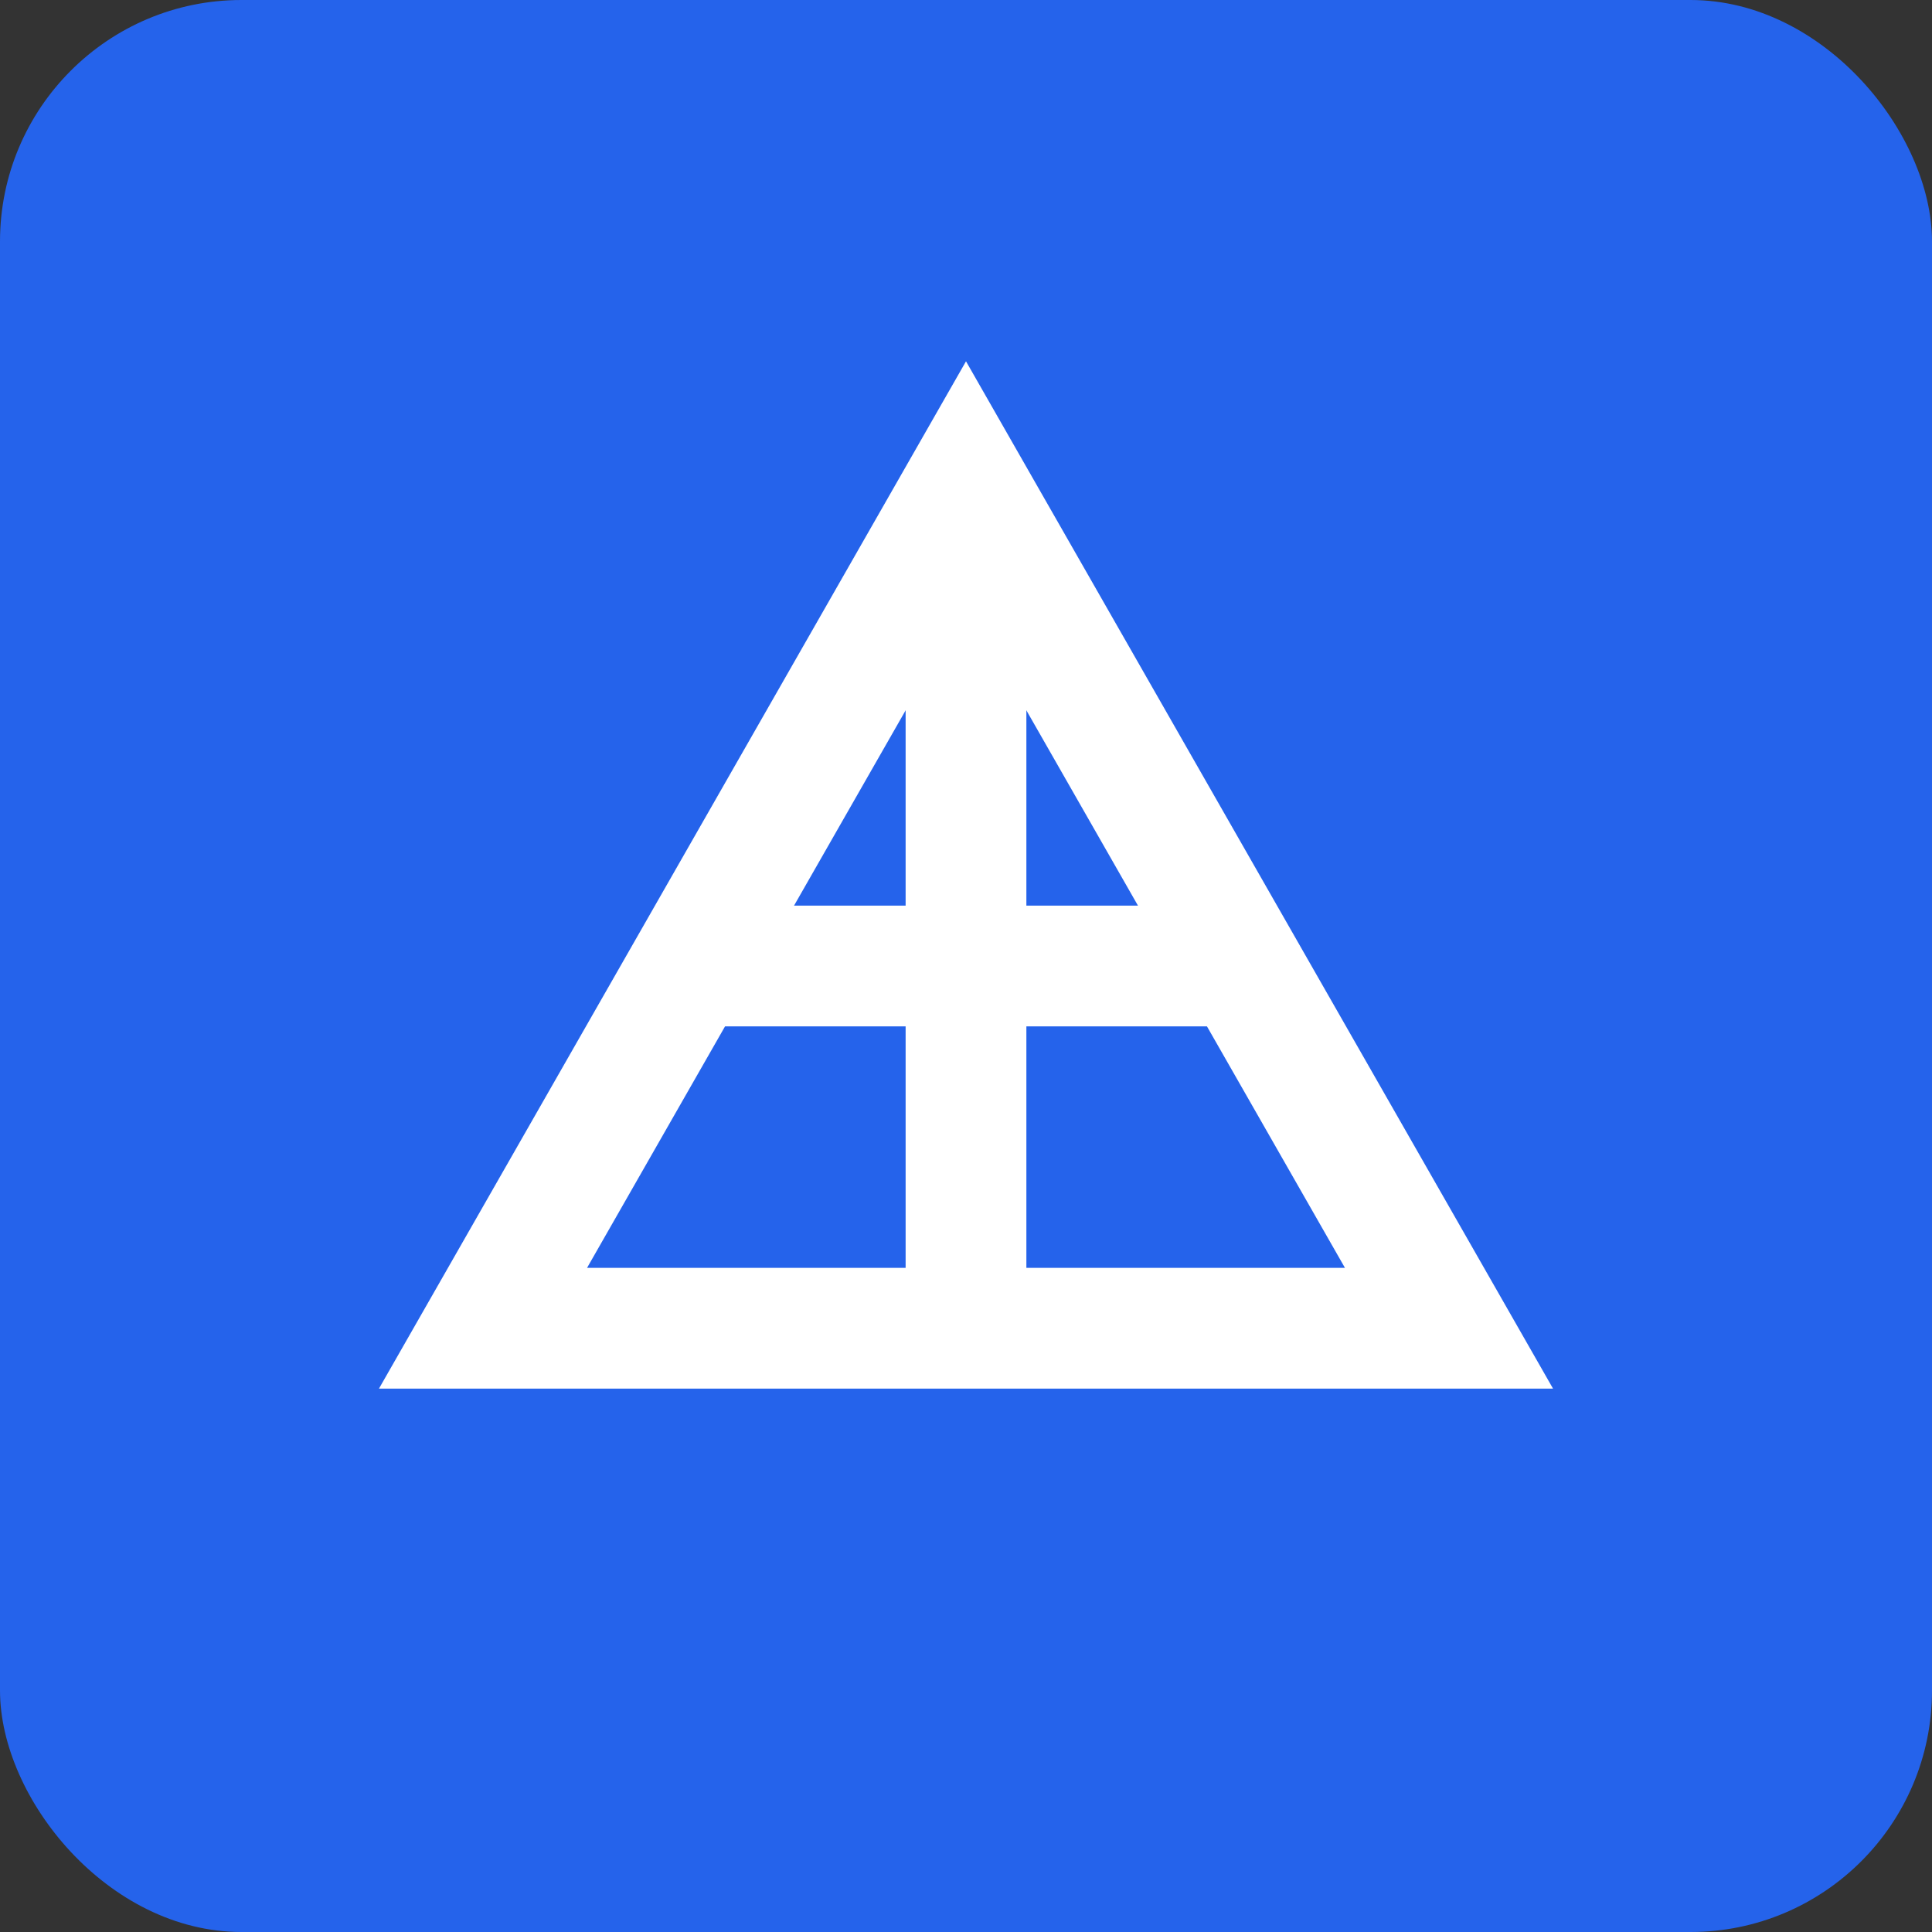
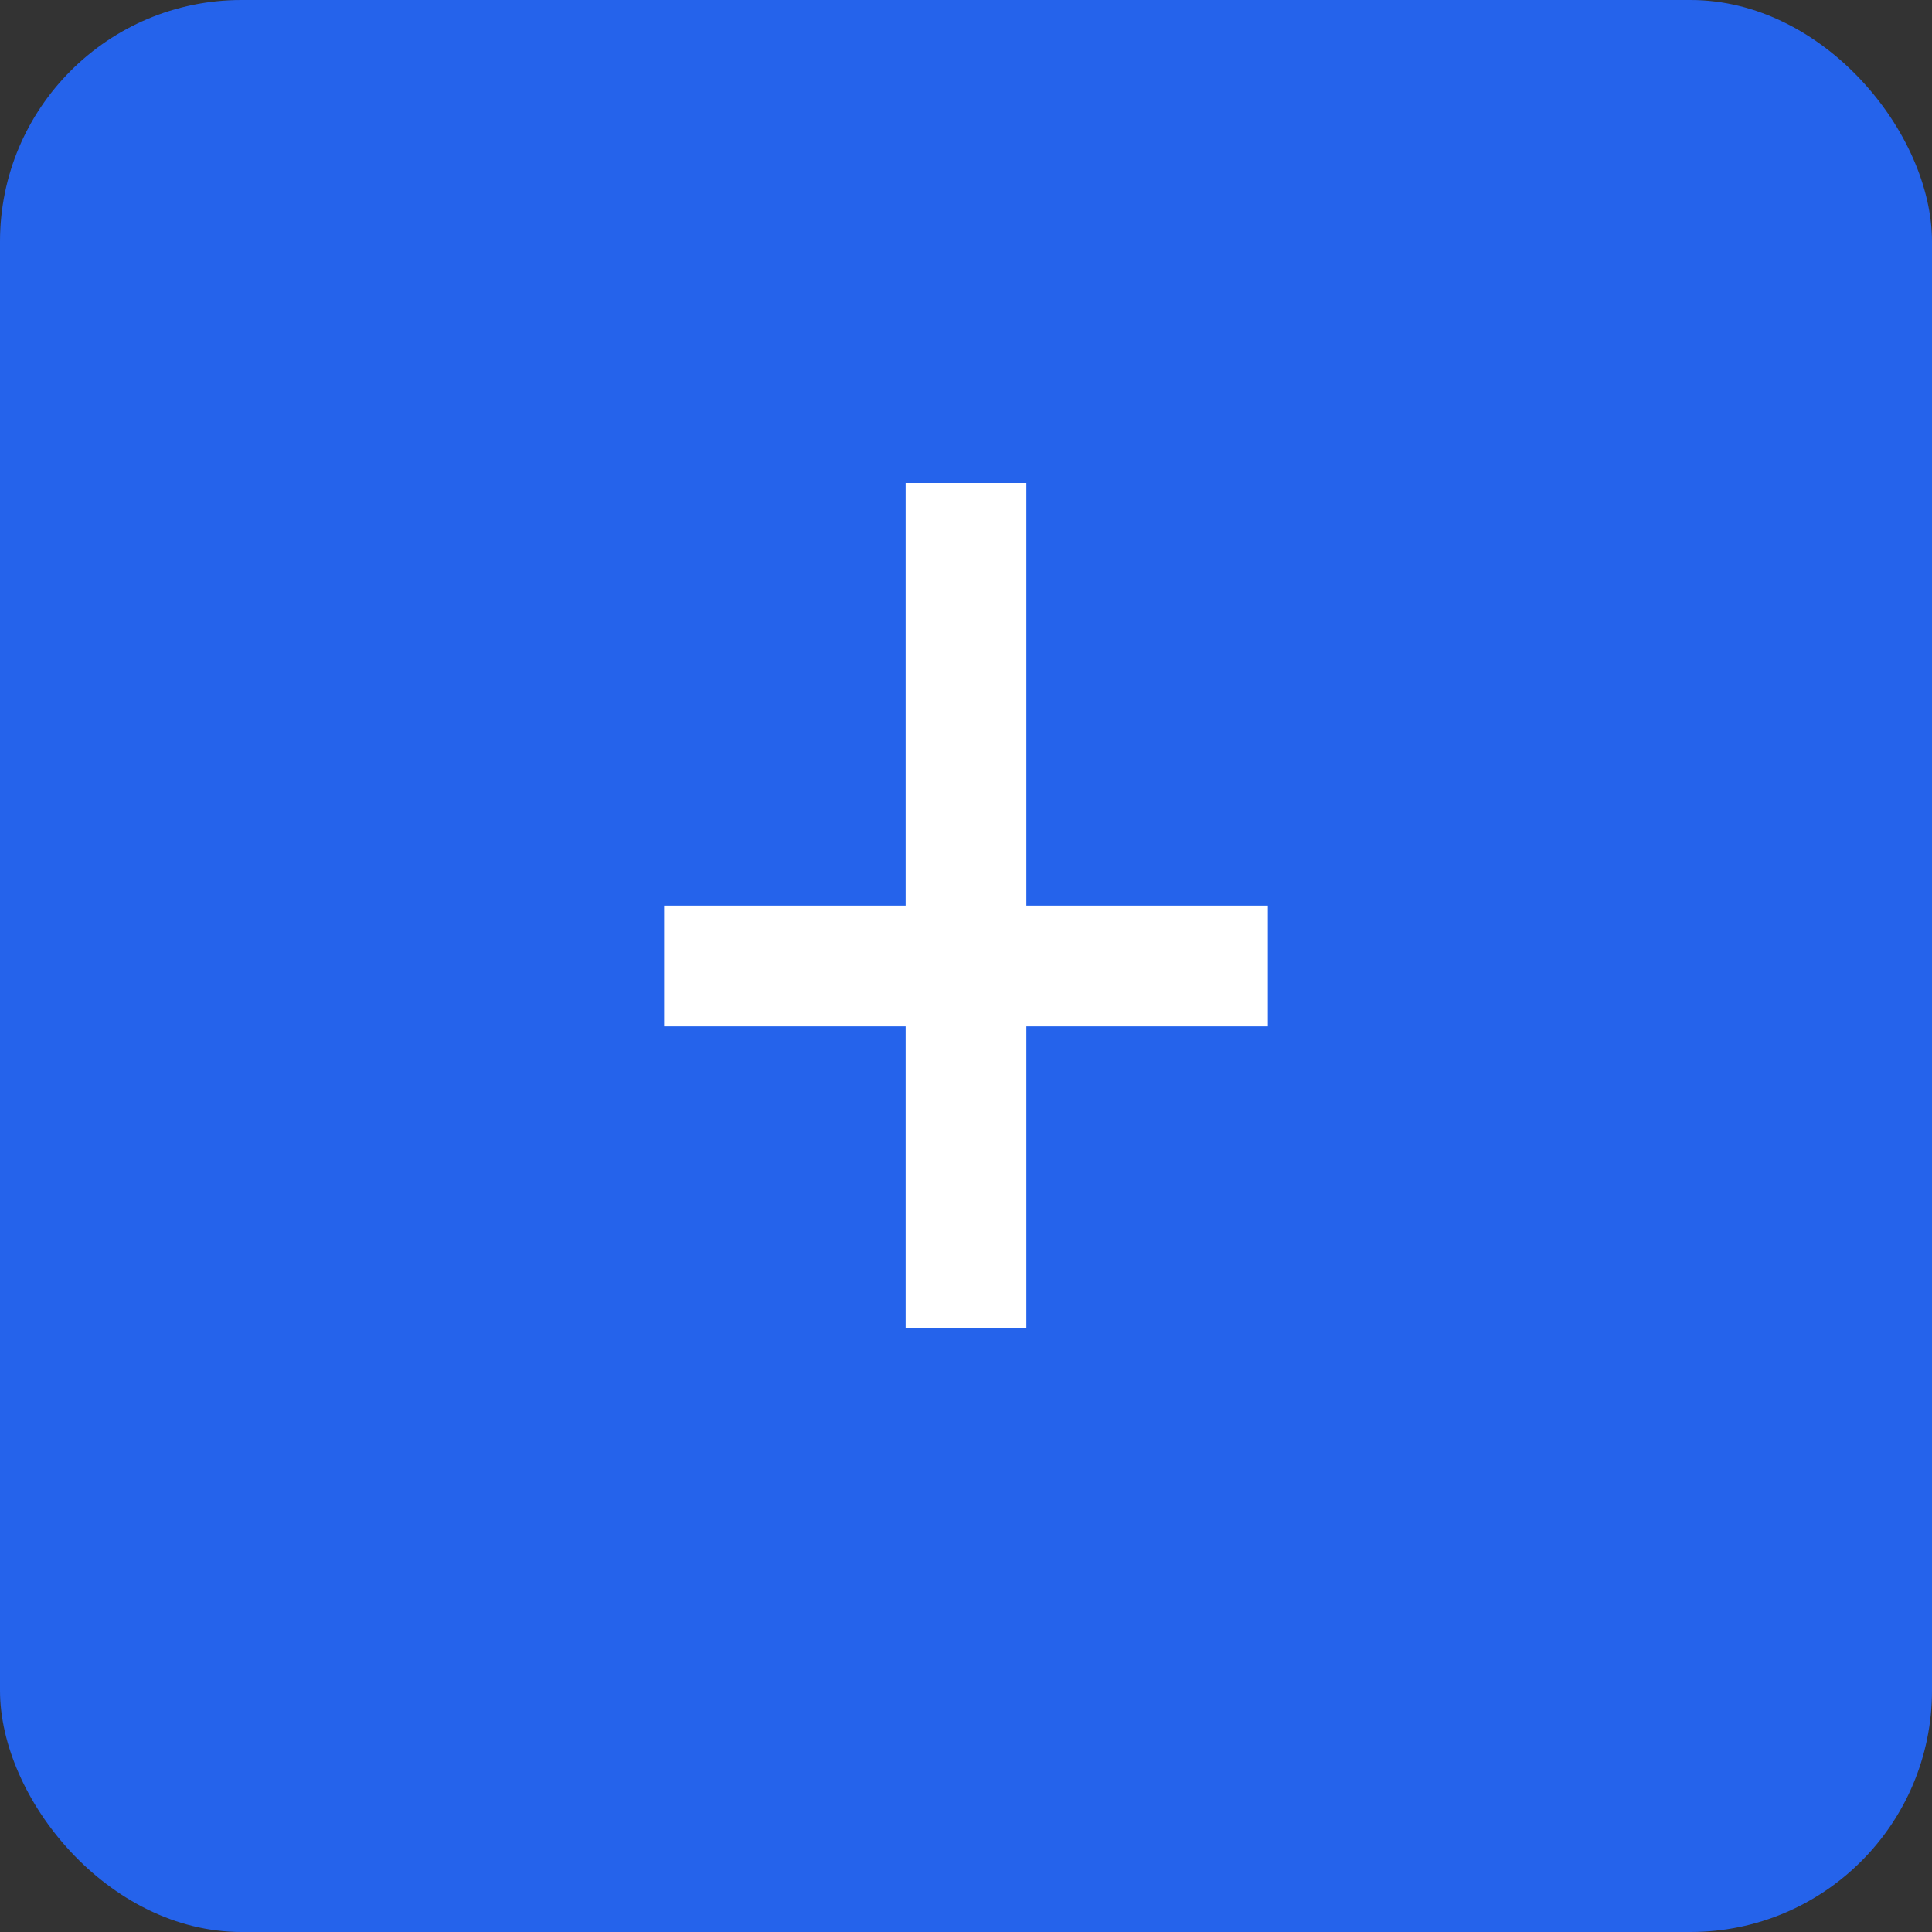
<svg xmlns="http://www.w3.org/2000/svg" width="32" height="32" viewBox="0 0 32 32" fill="none">
  <rect x="0" y="0" width="32" height="32" fill="#333333" stroke="none" />
  <rect width="32" height="32" rx="4" fill="#2563EB" />
-   <path d="M8 22L16 8L24 22H8Z" fill="#2563EB" stroke="white" stroke-width="2" />
  <path d="M16 8V22" stroke="white" stroke-width="2" />
  <path d="M11 16H21" stroke="white" stroke-width="2" />
</svg>